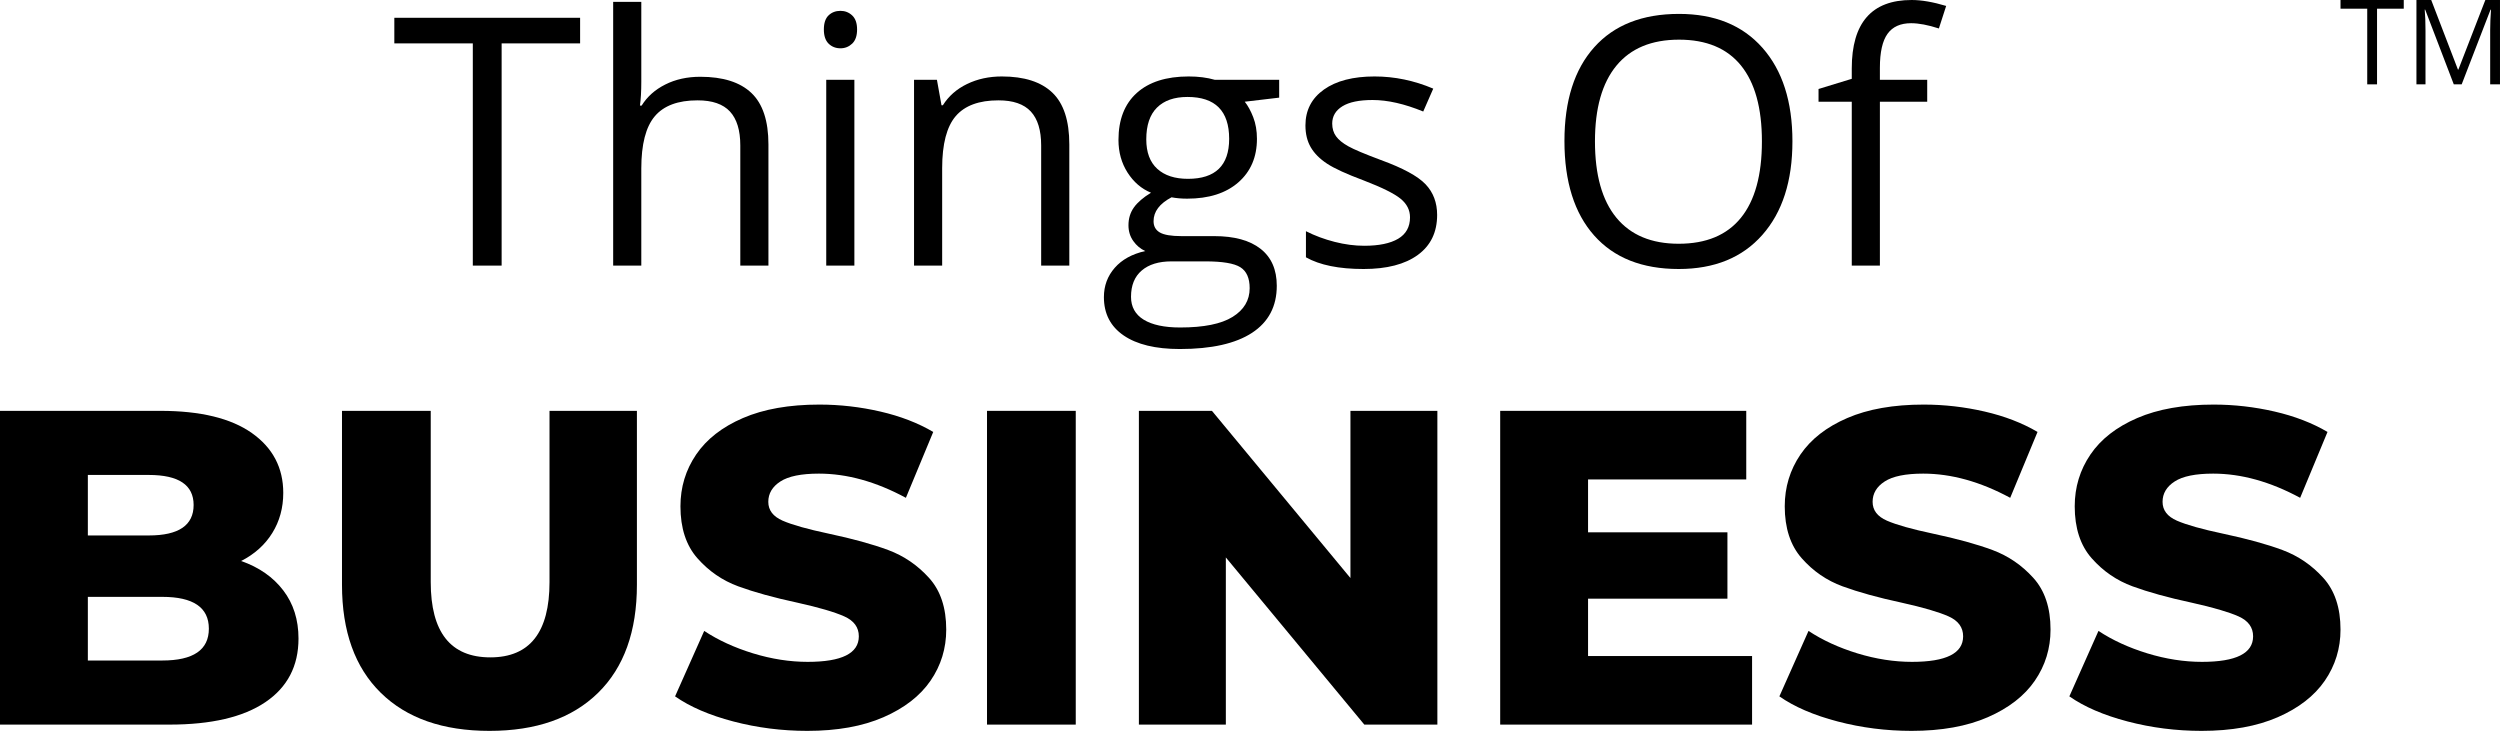
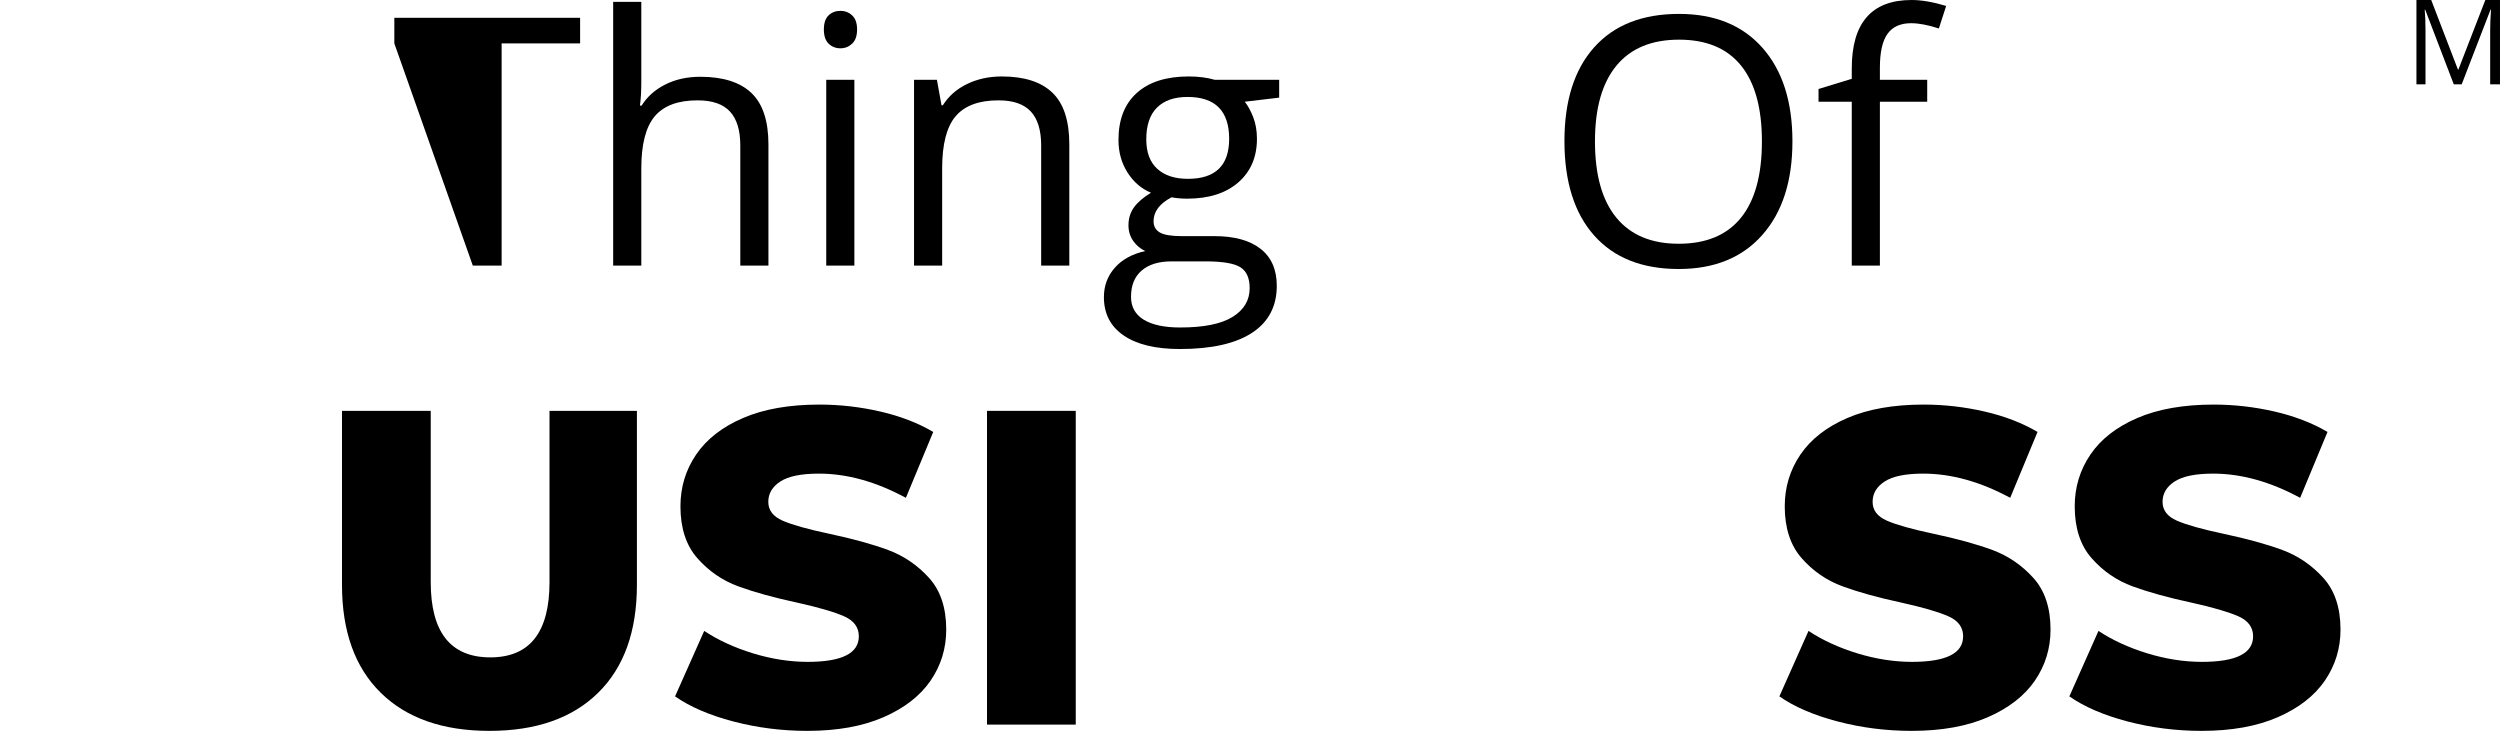
<svg xmlns="http://www.w3.org/2000/svg" fill="none" fill-rule="evenodd" stroke="black" stroke-width="0.501" stroke-linejoin="bevel" stroke-miterlimit="10" font-family="Times New Roman" font-size="16" style="font-variant-ligatures:none" version="1.1" overflow="visible" width="940.414pt" height="274.935pt" viewBox="657.84 -4984.8 940.414 274.935">
  <defs>
	</defs>
  <g id="Layer 1" transform="scale(1 -1)">
    <g id="Group" fill-rule="nonzero" stroke-linejoin="miter" stroke-linecap="round" stroke="none" fill="#000000" stroke-width="2.768">
      <g id="Group_1">
-         <path d="M 846.536,4884.89 L 835.695,4884.89 L 835.695,4968.48 L 806.174,4968.48 L 806.174,4978.11 L 876.057,4978.11 L 876.057,4968.48 L 846.536,4968.48 L 846.536,4884.89 Z" marker-start="none" marker-end="none" />
+         <path d="M 846.536,4884.89 L 835.695,4884.89 L 806.174,4968.48 L 806.174,4978.11 L 876.057,4978.11 L 876.057,4968.48 L 846.536,4968.48 L 846.536,4884.89 Z" marker-start="none" marker-end="none" />
        <path d="M 936.315,4884.89 L 936.315,4930.09 C 936.315,4935.79 935.015,4940.04 932.425,4942.85 C 929.833,4945.65 925.772,4947.06 920.245,4947.05 C 912.889,4947.06 907.523,4945.06 904.145,4941.06 C 900.764,4937.06 899.078,4930.52 899.076,4921.42 L 899.076,4884.89 L 888.492,4884.89 L 888.492,4984.1 L 899.076,4984.1 L 899.076,4954.07 C 899.078,4950.46 898.907,4947.46 898.565,4945.08 L 899.203,4945.08 C 901.287,4948.44 904.252,4951.08 908.097,4953.01 C 911.946,4954.95 916.333,4955.92 921.265,4955.92 C 929.812,4955.92 936.217,4953.89 940.49,4949.83 C 944.762,4945.77 946.899,4939.32 946.899,4930.48 L 946.899,4884.89 L 936.315,4884.89 Z" marker-start="none" marker-end="none" />
        <path d="M 979.226,4884.89 L 968.642,4884.89 L 968.642,4954.77 L 979.226,4954.77 L 979.226,4884.89 Z M 967.747,4973.71 C 967.747,4976.13 968.345,4977.9 969.535,4979.03 C 970.724,4980.16 972.213,4980.72 973.998,4980.72 C 975.698,4980.72 977.162,4980.15 978.397,4979 C 979.629,4977.85 980.246,4976.09 980.246,4973.71 C 980.246,4971.33 979.629,4969.55 978.397,4968.38 C 977.162,4967.22 975.698,4966.63 973.998,4966.63 C 972.213,4966.63 970.724,4967.22 969.535,4968.38 C 968.345,4969.55 967.747,4971.33 967.747,4973.71 Z" marker-start="none" marker-end="none" />
        <path d="M 1049.49,4884.89 L 1049.49,4930.09 C 1049.49,4935.79 1048.2,4940.04 1045.6,4942.85 C 1043.01,4945.65 1038.95,4947.06 1033.42,4947.05 C 1026.11,4947.06 1020.76,4945.08 1017.36,4941.13 C 1013.96,4937.17 1012.26,4930.64 1012.25,4921.55 L 1012.25,4884.89 L 1001.67,4884.89 L 1001.67,4954.77 L 1010.28,4954.77 L 1012,4945.2 L 1012.51,4945.2 C 1014.68,4948.65 1017.72,4951.32 1021.63,4953.21 C 1025.54,4955.1 1029.9,4956.04 1034.7,4956.04 C 1043.12,4956.04 1049.45,4954.01 1053.7,4949.95 C 1057.95,4945.9 1060.08,4939.4 1060.08,4930.48 L 1060.08,4884.89 L 1049.49,4884.89 Z" marker-start="none" marker-end="none" />
        <path d="M 1139.02,4954.77 L 1139.02,4948.07 L 1126.07,4946.54 C 1127.26,4945.06 1128.33,4943.11 1129.26,4940.71 C 1130.19,4938.31 1130.66,4935.6 1130.66,4932.58 C 1130.66,4925.74 1128.33,4920.28 1123.65,4916.19 C 1118.97,4912.11 1112.56,4910.07 1104.39,4910.07 C 1102.31,4910.07 1100.35,4910.24 1098.53,4910.58 C 1094.02,4908.2 1091.77,4905.2 1091.77,4901.59 C 1091.77,4899.68 1092.55,4898.27 1094.13,4897.35 C 1095.7,4896.44 1098.4,4895.98 1102.23,4895.98 L 1114.6,4895.98 C 1122.16,4895.98 1127.98,4894.38 1132.03,4891.2 C 1136.09,4888.01 1138.12,4883.38 1138.12,4877.3 C 1138.12,4869.56 1135.02,4863.67 1128.81,4859.6 C 1122.61,4855.55 1113.56,4853.51 1101.65,4853.51 C 1092.51,4853.51 1085.46,4855.22 1080.51,4858.62 C 1075.56,4862.02 1073.09,4866.82 1073.09,4873.03 C 1073.09,4877.28 1074.45,4880.95 1077.17,4884.06 C 1079.89,4887.16 1083.71,4889.26 1088.64,4890.37 C 1086.86,4891.18 1085.36,4892.43 1084.15,4894.13 C 1082.94,4895.83 1082.33,4897.81 1082.33,4900.06 C 1082.33,4902.61 1083.01,4904.84 1084.37,4906.76 C 1085.73,4908.67 1087.88,4910.52 1090.81,4912.3 C 1087.2,4913.79 1084.26,4916.32 1081.98,4919.89 C 1079.71,4923.46 1078.57,4927.54 1078.57,4932.13 C 1078.57,4939.79 1080.86,4945.69 1085.45,4949.83 C 1090.05,4953.97 1096.55,4956.04 1104.97,4956.04 C 1108.62,4956.04 1111.92,4955.62 1114.85,4954.77 L 1139.02,4954.77 Z M 1083.29,4873.15 C 1083.29,4869.37 1084.88,4866.5 1088.07,4864.54 C 1091.26,4862.59 1095.83,4861.61 1101.78,4861.61 C 1110.66,4861.61 1117.24,4862.94 1121.51,4865.6 C 1125.78,4868.25 1127.92,4871.85 1127.92,4876.4 C 1127.92,4880.19 1126.75,4882.81 1124.41,4884.28 C 1122.08,4885.75 1117.68,4886.48 1111.22,4886.48 L 1098.53,4886.48 C 1093.72,4886.48 1089.98,4885.33 1087.3,4883.03 C 1084.62,4880.74 1083.29,4877.45 1083.29,4873.15 Z M 1089.03,4932.39 C 1089.03,4927.5 1090.41,4923.8 1093.17,4921.29 C 1095.93,4918.78 1099.78,4917.53 1104.71,4917.53 C 1115.04,4917.53 1120.2,4922.55 1120.21,4932.58 C 1120.2,4943.08 1114.98,4948.33 1104.52,4948.33 C 1099.55,4948.33 1095.72,4946.99 1093.04,4944.31 C 1090.36,4941.64 1089.03,4937.66 1089.03,4932.39 Z" marker-start="none" marker-end="none" />
-         <path d="M 1198.44,4903.95 C 1198.44,4897.45 1196.02,4892.43 1191.17,4888.9 C 1186.33,4885.37 1179.53,4883.61 1170.77,4883.61 C 1161.5,4883.61 1154.28,4885.08 1149.09,4888.01 L 1149.09,4897.83 C 1152.45,4896.13 1156.05,4894.79 1159.9,4893.81 C 1163.74,4892.83 1167.45,4892.35 1171.03,4892.35 C 1176.55,4892.35 1180.8,4893.23 1183.78,4894.99 C 1186.75,4896.76 1188.24,4899.44 1188.24,4903.06 C 1188.24,4905.78 1187.06,4908.11 1184.7,4910.04 C 1182.34,4911.97 1177.74,4914.26 1170.9,4916.89 C 1164.39,4919.32 1159.77,4921.43 1157.03,4923.24 C 1154.28,4925.05 1152.25,4927.1 1150.91,4929.39 C 1149.57,4931.69 1148.9,4934.43 1148.9,4937.62 C 1148.9,4943.31 1151.22,4947.81 1155.85,4951.11 C 1160.49,4954.4 1166.84,4956.04 1174.91,4956.04 C 1182.44,4956.04 1189.79,4954.51 1196.98,4951.46 L 1193.21,4942.85 C 1186.2,4945.73 1179.84,4947.18 1174.15,4947.18 C 1169.13,4947.18 1165.35,4946.4 1162.8,4944.82 C 1160.25,4943.25 1158.98,4941.08 1158.97,4938.32 C 1158.98,4936.45 1159.45,4934.85 1160.41,4933.54 C 1161.36,4932.22 1162.9,4930.96 1165.03,4929.77 C 1167.15,4928.58 1171.24,4926.86 1177.27,4924.61 C 1185.56,4921.59 1191.16,4918.55 1194.08,4915.49 C 1196.99,4912.43 1198.44,4908.58 1198.44,4903.95 Z" marker-start="none" marker-end="none" />
        <path d="M 1332.09,4931.62 C 1332.09,4916.7 1328.32,4904.97 1320.77,4896.43 C 1313.23,4887.88 1302.74,4883.61 1289.31,4883.61 C 1275.57,4883.61 1264.98,4887.81 1257.52,4896.2 C 1250.06,4904.6 1246.33,4916.45 1246.33,4931.75 C 1246.33,4946.93 1250.07,4958.69 1257.55,4967.04 C 1265.03,4975.4 1275.66,4979.57 1289.43,4979.57 C 1302.82,4979.57 1313.28,4975.33 1320.81,4966.82 C 1328.33,4958.32 1332.09,4946.59 1332.09,4931.62 Z M 1257.81,4931.62 C 1257.81,4919 1260.5,4909.42 1265.87,4902.9 C 1271.25,4896.37 1279.06,4893.11 1289.31,4893.11 C 1299.64,4893.11 1307.44,4896.36 1312.71,4902.87 C 1317.98,4909.37 1320.61,4918.95 1320.61,4931.62 C 1320.61,4944.16 1317.99,4953.67 1312.74,4960.16 C 1307.49,4966.64 1299.72,4969.88 1289.43,4969.88 C 1279.1,4969.88 1271.25,4966.62 1265.87,4960.09 C 1260.5,4953.57 1257.81,4944.08 1257.81,4931.62 Z" marker-start="none" marker-end="none" />
        <path d="M 1382.79,4946.54 L 1364.99,4946.54 L 1364.99,4884.89 L 1354.41,4884.89 L 1354.41,4946.54 L 1341.91,4946.54 L 1341.91,4951.33 L 1354.41,4955.15 L 1354.41,4959.04 C 1354.41,4976.22 1361.91,4984.8 1376.92,4984.8 C 1380.62,4984.8 1384.95,4984.06 1389.92,4982.57 L 1387.18,4974.09 C 1383.1,4975.41 1379.61,4976.07 1376.73,4976.07 C 1372.73,4976.07 1369.77,4974.74 1367.86,4972.08 C 1365.95,4969.42 1364.99,4965.16 1364.99,4959.3 L 1364.99,4954.77 L 1382.79,4954.77 L 1382.79,4946.54 Z" marker-start="none" marker-end="none" />
      </g>
    </g>
    <g id="Group_2" fill-rule="nonzero" stroke-linejoin="miter" stroke-linecap="round" stroke="none" stroke-width="54.53" fill="#000000">
      <g id="Group_3">
-         <path d="M 748.545,4773.77 C 755.289,4771.41 760.572,4767.73 764.393,4762.72 C 768.215,4757.72 770.126,4751.68 770.126,4744.6 C 770.126,4734.26 765.967,4726.28 757.649,4720.66 C 749.332,4715.04 737.305,4712.23 721.57,4712.23 L 657.84,4712.23 L 657.84,4830.25 L 718.198,4830.25 C 733.259,4830.25 744.724,4827.46 752.591,4821.9 C 760.459,4816.34 764.393,4808.83 764.393,4799.39 C 764.393,4793.77 763.016,4788.74 760.263,4784.3 C 757.509,4779.86 753.603,4776.35 748.545,4773.77 Z M 690.885,4806.14 L 690.885,4783.38 L 713.814,4783.38 C 725.054,4783.38 730.674,4787.2 730.674,4794.84 C 730.674,4802.37 725.054,4806.14 713.814,4806.14 L 690.885,4806.14 Z M 718.872,4736.34 C 730.561,4736.34 736.406,4740.33 736.406,4748.31 C 736.406,4756.29 730.561,4760.28 718.872,4760.28 L 690.885,4760.28 L 690.885,4736.34 L 718.872,4736.34 Z" marker-start="none" marker-end="none" />
        <path d="M 841.955,4709.87 C 824.421,4709.87 810.792,4714.65 801.07,4724.2 C 791.347,4733.75 786.486,4747.3 786.486,4764.83 L 786.486,4830.25 L 819.868,4830.25 L 819.868,4765.84 C 819.868,4746.96 827.343,4737.52 842.292,4737.52 C 857.128,4737.52 864.547,4746.96 864.547,4765.84 L 864.547,4830.25 L 897.423,4830.25 L 897.423,4764.83 C 897.423,4747.3 892.562,4733.75 882.84,4724.2 C 873.117,4714.65 859.489,4709.87 841.955,4709.87 Z" marker-start="none" marker-end="none" />
        <path d="M 961.514,4709.87 C 951.96,4709.87 942.687,4711.05 933.695,4713.41 C 924.703,4715.77 917.397,4718.92 911.778,4722.85 L 922.736,4747.47 C 928.019,4743.98 934.145,4741.17 941.113,4739.03 C 948.082,4736.9 954.938,4735.83 961.682,4735.83 C 974.496,4735.83 980.902,4739.03 980.902,4745.44 C 980.902,4748.81 979.076,4751.31 975.423,4752.94 C 971.77,4754.57 965.897,4756.29 957.805,4758.09 C 948.925,4760 941.507,4762.05 935.55,4764.24 C 929.593,4766.43 924.479,4769.94 920.207,4774.78 C 915.936,4779.61 913.801,4786.13 913.801,4794.34 C 913.801,4801.53 915.768,4808.02 919.702,4813.81 C 923.636,4819.6 929.508,4824.18 937.32,4827.55 C 945.132,4830.92 954.714,4832.61 966.066,4832.61 C 973.821,4832.61 981.464,4831.73 988.995,4829.99 C 996.526,4828.25 1003.16,4825.69 1008.89,4822.32 L 998.605,4797.54 C 987.365,4803.61 976.463,4806.64 965.897,4806.64 C 959.266,4806.64 954.433,4805.66 951.398,4803.69 C 948.363,4801.73 946.846,4799.17 946.846,4796.02 C 946.846,4792.87 948.644,4790.51 952.241,4788.94 C 955.838,4787.37 961.626,4785.74 969.606,4784.05 C 978.598,4782.14 986.045,4780.09 991.946,4777.9 C 997.846,4775.7 1002.96,4772.22 1007.29,4767.44 C 1011.62,4762.67 1013.78,4756.18 1013.78,4747.97 C 1013.78,4740.89 1011.81,4734.48 1007.88,4728.75 C 1003.94,4723.02 998.043,4718.44 990.175,4715.01 C 982.307,4711.58 972.754,4709.87 961.514,4709.87 Z" marker-start="none" marker-end="none" />
        <path d="M 1029.12,4830.25 L 1062.5,4830.25 L 1062.5,4712.23 L 1029.12,4712.23 L 1029.12,4830.25 Z" marker-start="none" marker-end="none" />
-         <path d="M 1198.53,4830.25 L 1198.53,4712.23 L 1171.05,4712.23 L 1118.96,4775.11 L 1118.96,4712.23 L 1086.25,4712.23 L 1086.25,4830.25 L 1113.73,4830.25 L 1165.83,4767.36 L 1165.83,4830.25 L 1198.53,4830.25 Z" marker-start="none" marker-end="none" />
-         <path d="M 1316.91,4738.02 L 1316.91,4712.23 L 1222.16,4712.23 L 1222.16,4830.25 L 1314.72,4830.25 L 1314.72,4804.45 L 1255.21,4804.45 L 1255.21,4784.56 L 1307.64,4784.56 L 1307.64,4759.6 L 1255.21,4759.6 L 1255.21,4738.02 L 1316.91,4738.02 Z" marker-start="none" marker-end="none" />
        <path d="M 1376.91,4709.87 C 1367.36,4709.87 1358.09,4711.05 1349.1,4713.41 C 1340.1,4715.77 1332.8,4718.92 1327.18,4722.85 L 1338.14,4747.47 C 1343.42,4743.98 1349.55,4741.17 1356.51,4739.03 C 1363.48,4736.9 1370.34,4735.83 1377.08,4735.83 C 1389.9,4735.83 1396.3,4739.03 1396.3,4745.44 C 1396.3,4748.81 1394.48,4751.31 1390.82,4752.94 C 1387.17,4754.57 1381.3,4756.29 1373.2,4758.09 C 1364.33,4760 1356.91,4762.05 1350.95,4764.24 C 1344.99,4766.43 1339.88,4769.94 1335.61,4774.78 C 1331.34,4779.61 1329.2,4786.13 1329.2,4794.34 C 1329.2,4801.53 1331.17,4808.02 1335.1,4813.81 C 1339.04,4819.6 1344.91,4824.18 1352.72,4827.55 C 1360.53,4830.92 1370.11,4832.61 1381.47,4832.61 C 1389.22,4832.61 1396.86,4831.73 1404.4,4829.99 C 1411.93,4828.25 1418.56,4825.69 1424.29,4822.32 L 1414.01,4797.54 C 1402.77,4803.61 1391.86,4806.64 1381.3,4806.64 C 1374.67,4806.64 1369.83,4805.66 1366.8,4803.69 C 1363.76,4801.73 1362.25,4799.17 1362.25,4796.02 C 1362.25,4792.87 1364.04,4790.51 1367.64,4788.94 C 1371.24,4787.37 1377.03,4785.74 1385.01,4784.05 C 1394,4782.14 1401.44,4780.09 1407.35,4777.9 C 1413.25,4775.7 1418.36,4772.22 1422.69,4767.44 C 1427.02,4762.67 1429.18,4756.18 1429.18,4747.97 C 1429.18,4740.89 1427.21,4734.48 1423.28,4728.75 C 1419.34,4723.02 1413.44,4718.44 1405.58,4715.01 C 1397.71,4711.58 1388.15,4709.87 1376.91,4709.87 Z" marker-start="none" marker-end="none" />
        <path d="M 1485.99,4709.87 C 1476.44,4709.87 1467.17,4711.05 1458.17,4713.41 C 1449.18,4715.77 1441.88,4718.92 1436.26,4722.85 L 1447.21,4747.47 C 1452.5,4743.98 1458.62,4741.17 1465.59,4739.03 C 1472.56,4736.9 1479.42,4735.83 1486.16,4735.83 C 1498.97,4735.83 1505.38,4739.03 1505.38,4745.44 C 1505.38,4748.81 1503.55,4751.31 1499.9,4752.94 C 1496.25,4754.57 1490.38,4756.29 1482.28,4758.09 C 1473.4,4760 1465.99,4762.05 1460.03,4764.24 C 1454.07,4766.43 1448.96,4769.94 1444.68,4774.78 C 1440.41,4779.61 1438.28,4786.13 1438.28,4794.34 C 1438.28,4801.53 1440.25,4808.02 1444.18,4813.81 C 1448.11,4819.6 1453.99,4824.18 1461.8,4827.55 C 1469.61,4830.92 1479.19,4832.61 1490.54,4832.61 C 1498.3,4832.61 1505.94,4831.73 1513.47,4829.99 C 1521,4828.25 1527.64,4825.69 1533.37,4822.32 L 1523.08,4797.54 C 1511.84,4803.61 1500.94,4806.64 1490.38,4806.64 C 1483.74,4806.64 1478.91,4805.66 1475.88,4803.69 C 1472.84,4801.73 1471.32,4799.17 1471.32,4796.02 C 1471.32,4792.87 1473.12,4790.51 1476.72,4788.94 C 1480.32,4787.37 1486.1,4785.74 1494.08,4784.05 C 1503.08,4782.14 1510.52,4780.09 1516.42,4777.9 C 1522.32,4775.7 1527.44,4772.22 1531.77,4767.44 C 1536.09,4762.67 1538.26,4756.18 1538.26,4747.97 C 1538.26,4740.89 1536.29,4734.48 1532.36,4728.75 C 1528.42,4723.02 1522.52,4718.44 1514.65,4715.01 C 1506.79,4711.58 1497.23,4709.87 1485.99,4709.87 Z" marker-start="none" marker-end="none" />
      </g>
    </g>
    <g id="Group_4" fill-rule="nonzero" stroke-linejoin="round" stroke-linecap="round" stroke="none" stroke-width="1.667" fill="#000000">
      <g id="Group_5">
-         <path d="M 1552,4953.07 L 1548.31,4953.07 L 1548.31,4981.53 L 1538.26,4981.53 L 1538.26,4984.8 L 1562.05,4984.8 L 1562.05,4981.53 L 1552,4981.53 L 1552,4953.07 Z" marker-start="none" marker-end="none" />
        <path d="M 1580.87,4953.07 L 1570.1,4981.2 L 1569.93,4981.2 C 1570.13,4978.97 1570.23,4976.32 1570.23,4973.26 L 1570.23,4953.07 L 1566.82,4953.07 L 1566.82,4984.8 L 1572.38,4984.8 L 1582.43,4958.63 L 1582.6,4958.63 L 1592.74,4984.8 L 1598.25,4984.8 L 1598.25,4953.07 L 1594.56,4953.07 L 1594.56,4973.52 C 1594.56,4975.86 1594.67,4978.41 1594.87,4981.16 L 1594.69,4981.16 L 1583.84,4953.07 L 1580.87,4953.07 Z" marker-start="none" marker-end="none" />
      </g>
    </g>
  </g>
</svg>